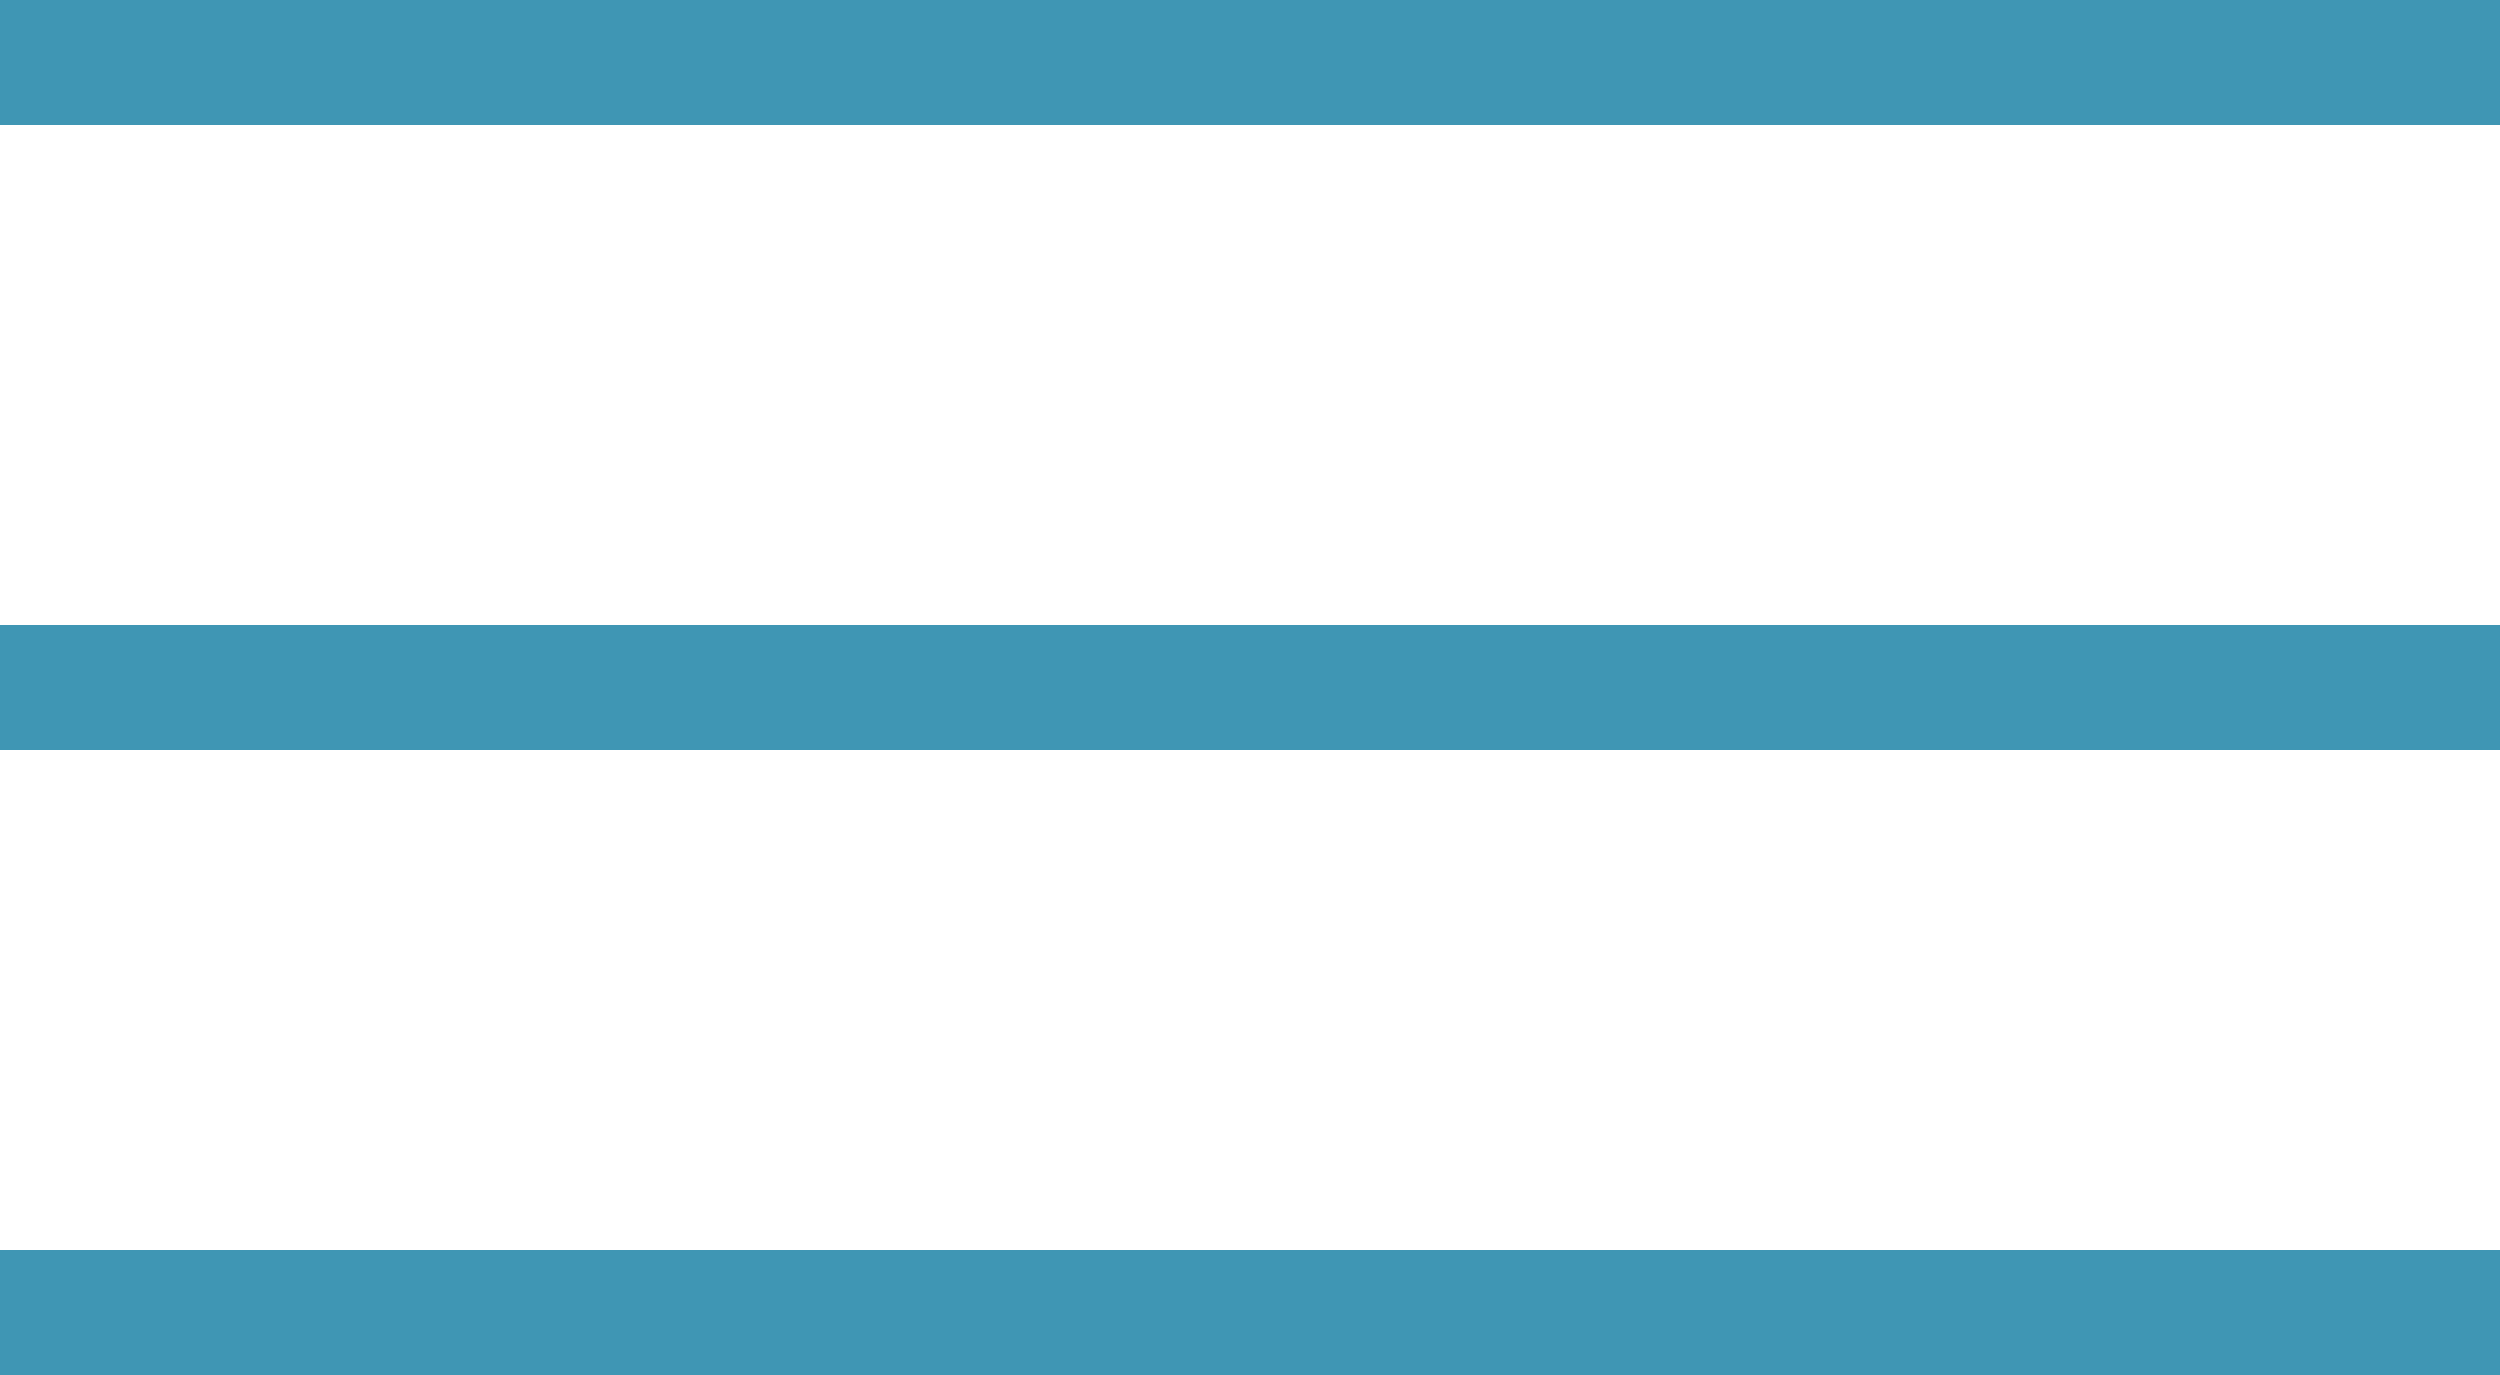
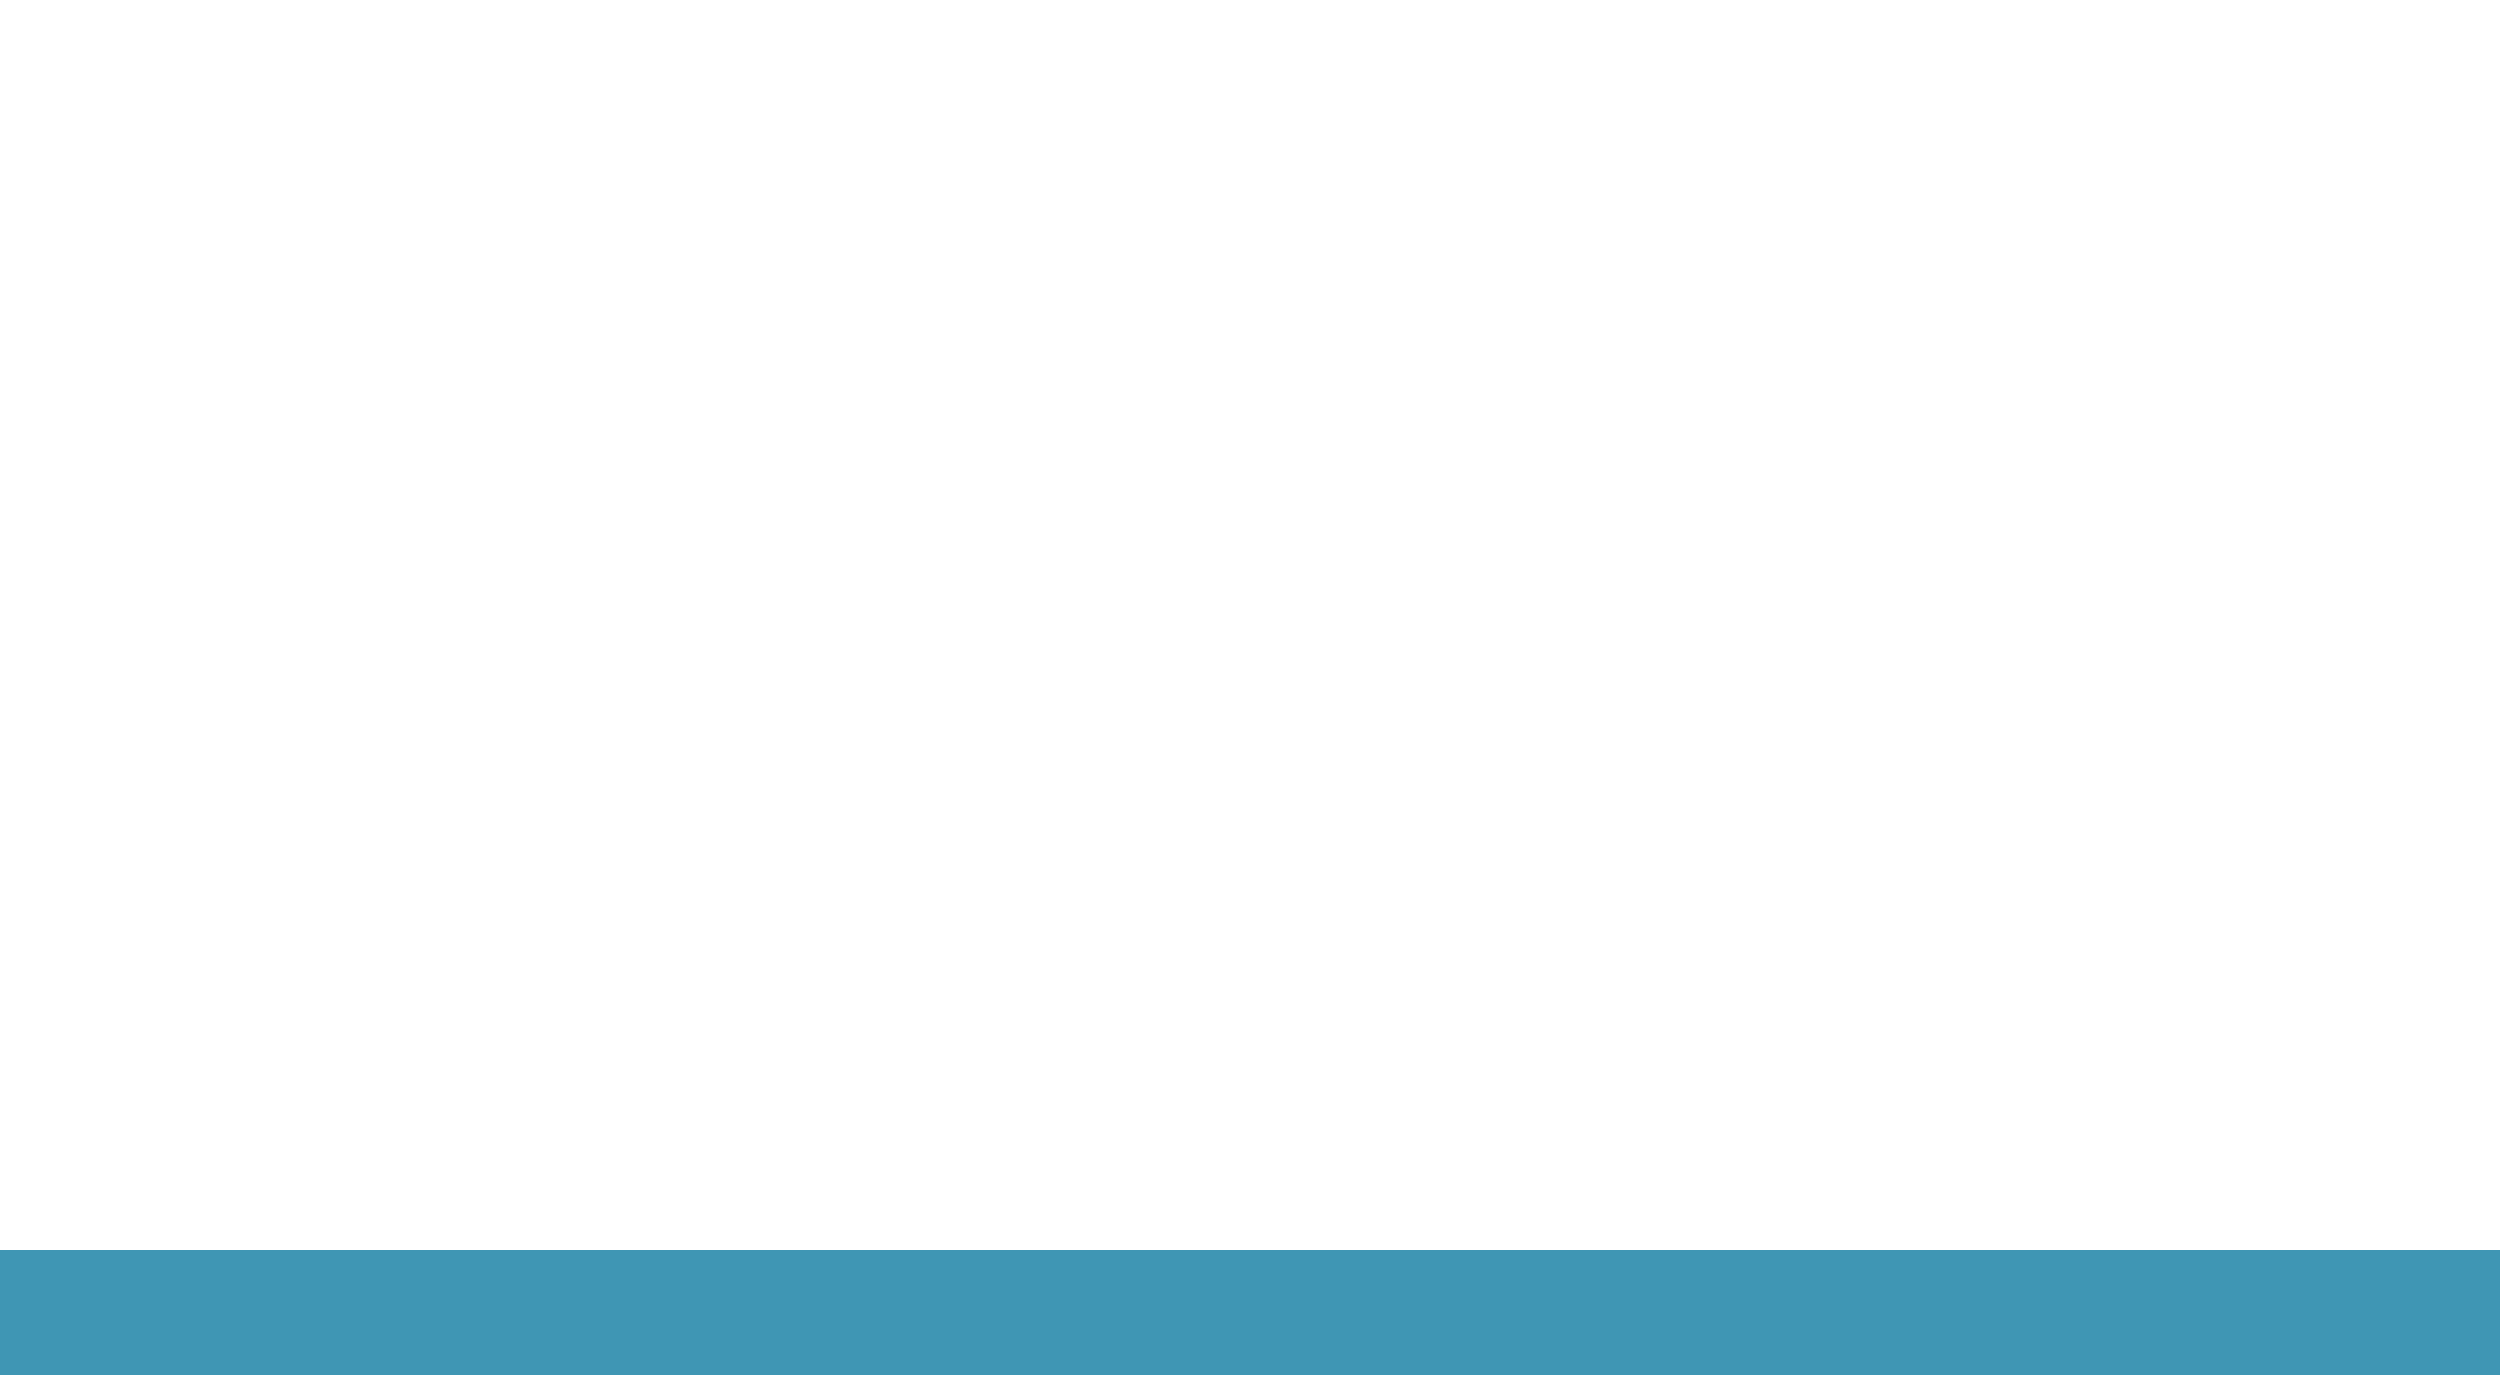
<svg xmlns="http://www.w3.org/2000/svg" width="20" height="11" viewBox="0 0 20 11" fill="none">
-   <line y1="0.5" x2="20" y2="0.5" stroke="#3F96B4" />
-   <line y1="5.5" x2="20" y2="5.5" stroke="#3F96B4" />
  <line y1="10.5" x2="20" y2="10.5" stroke="#3F96B4" />
</svg>